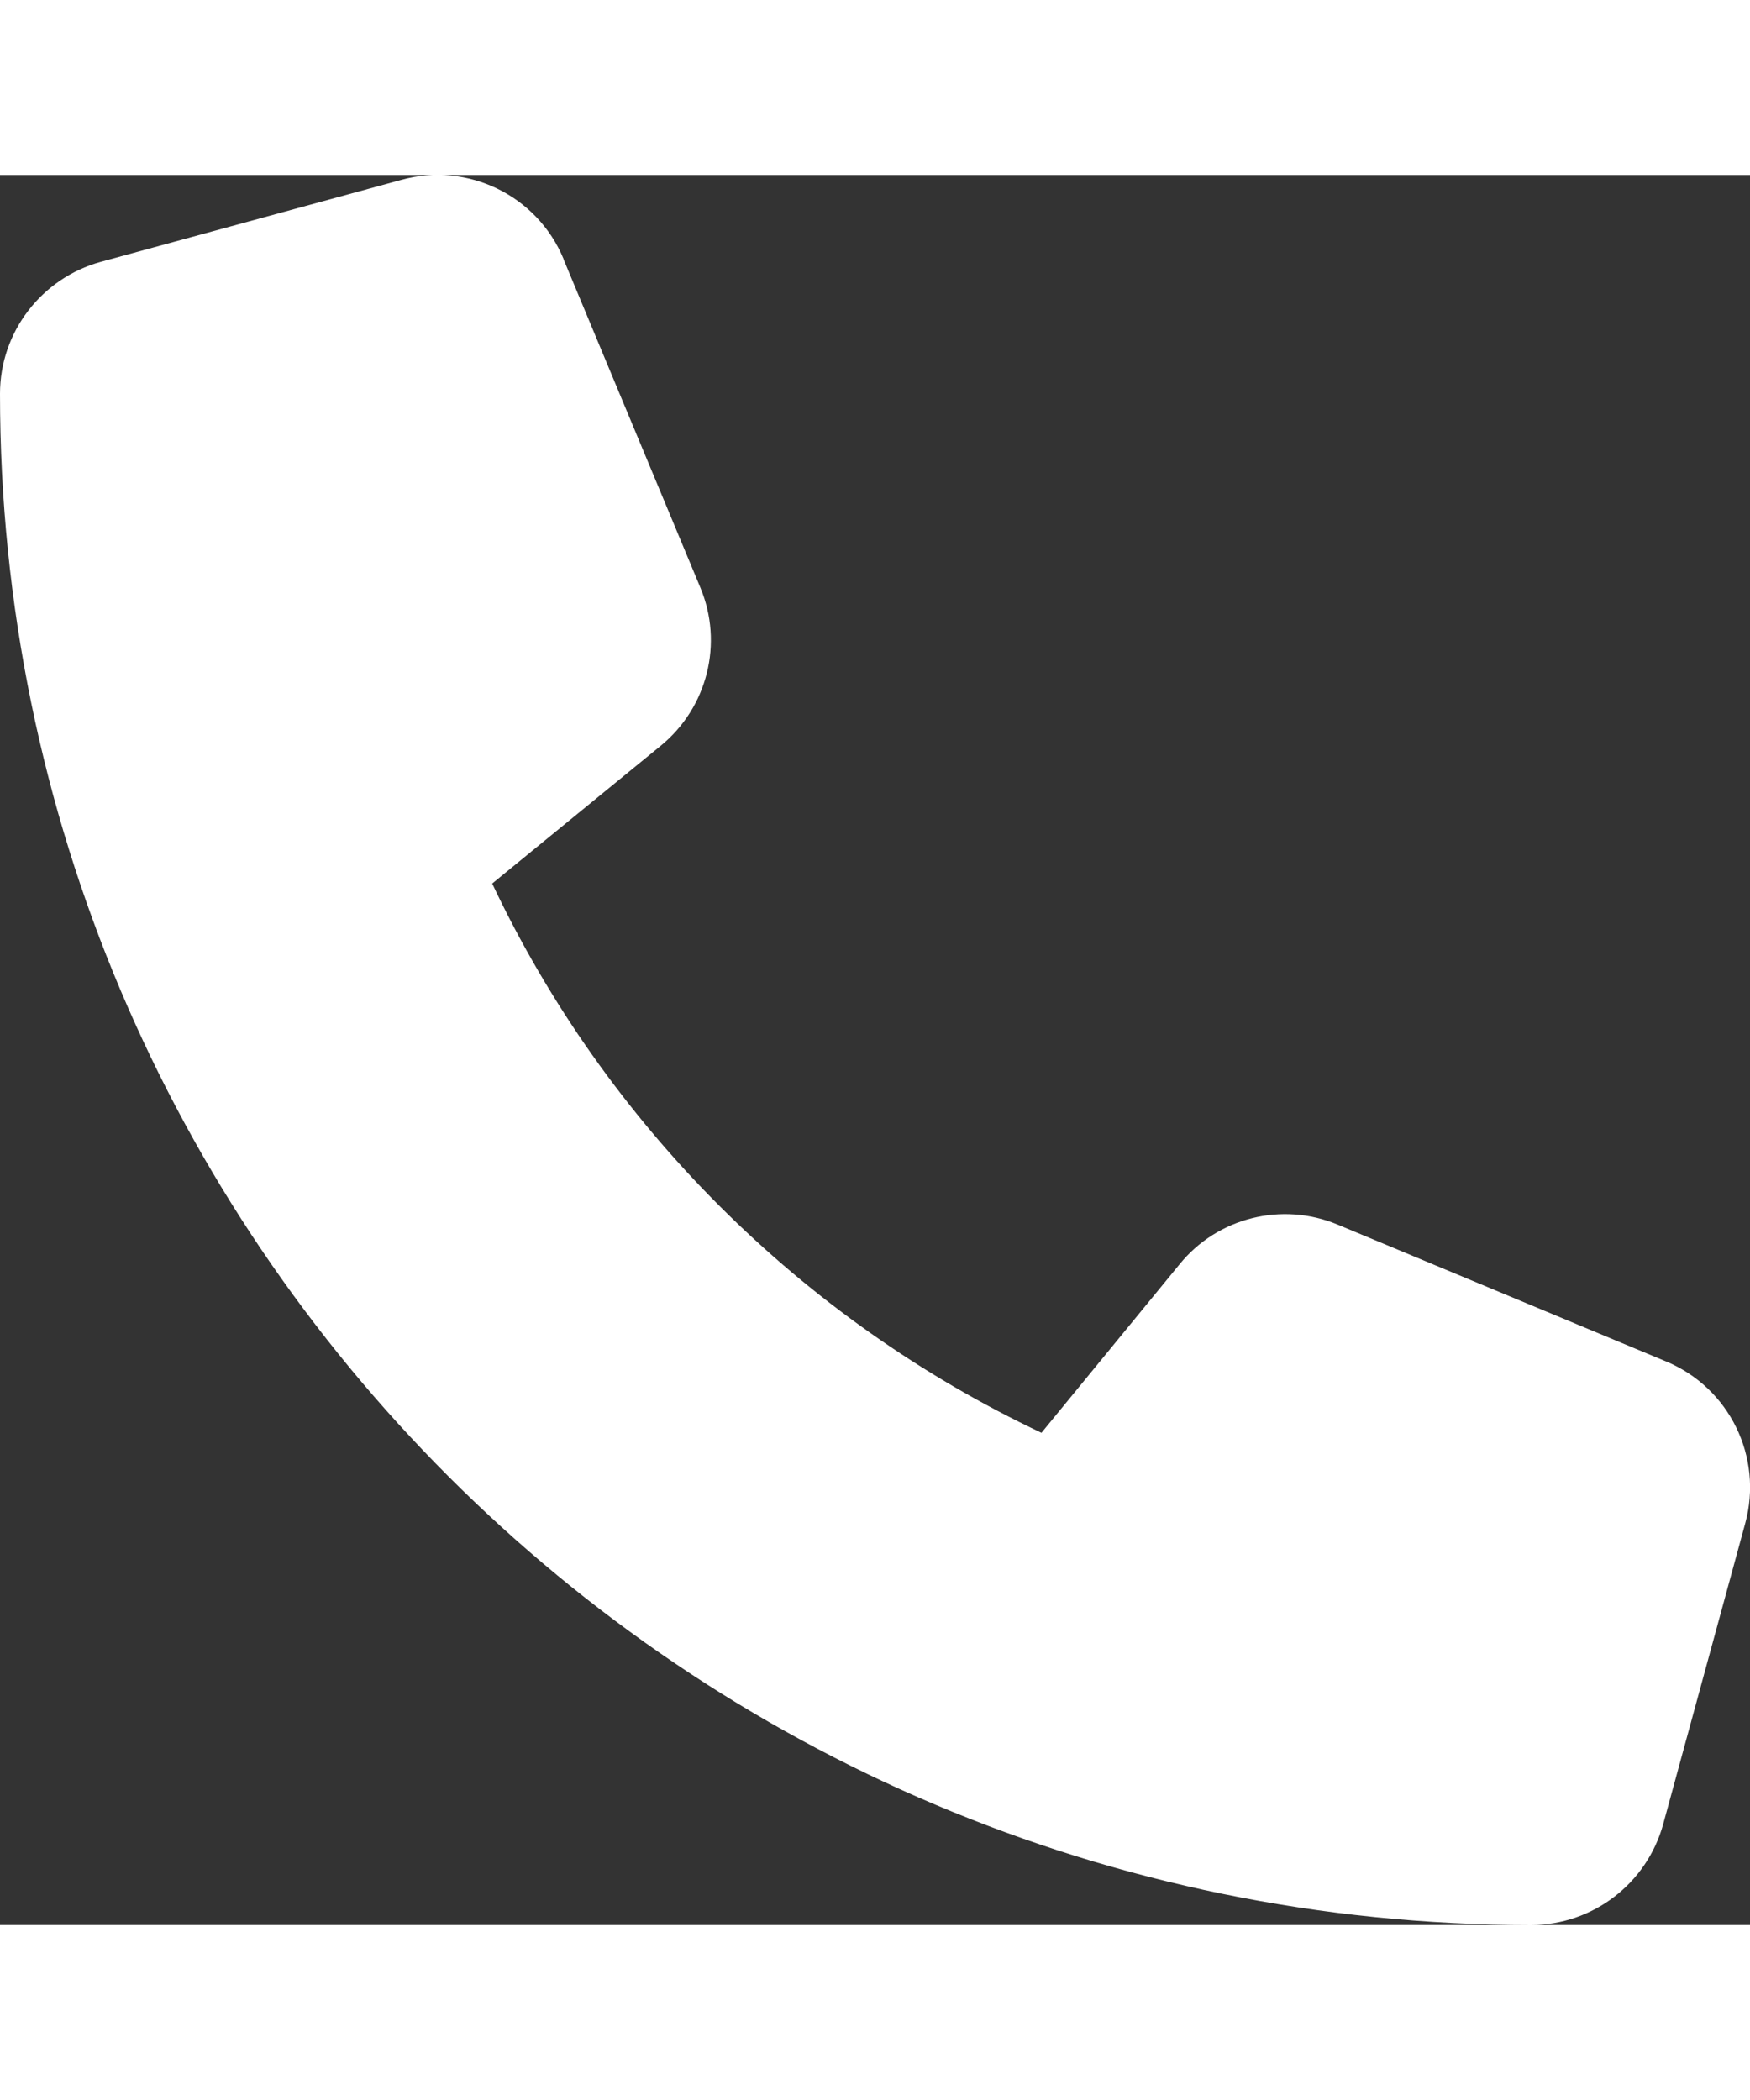
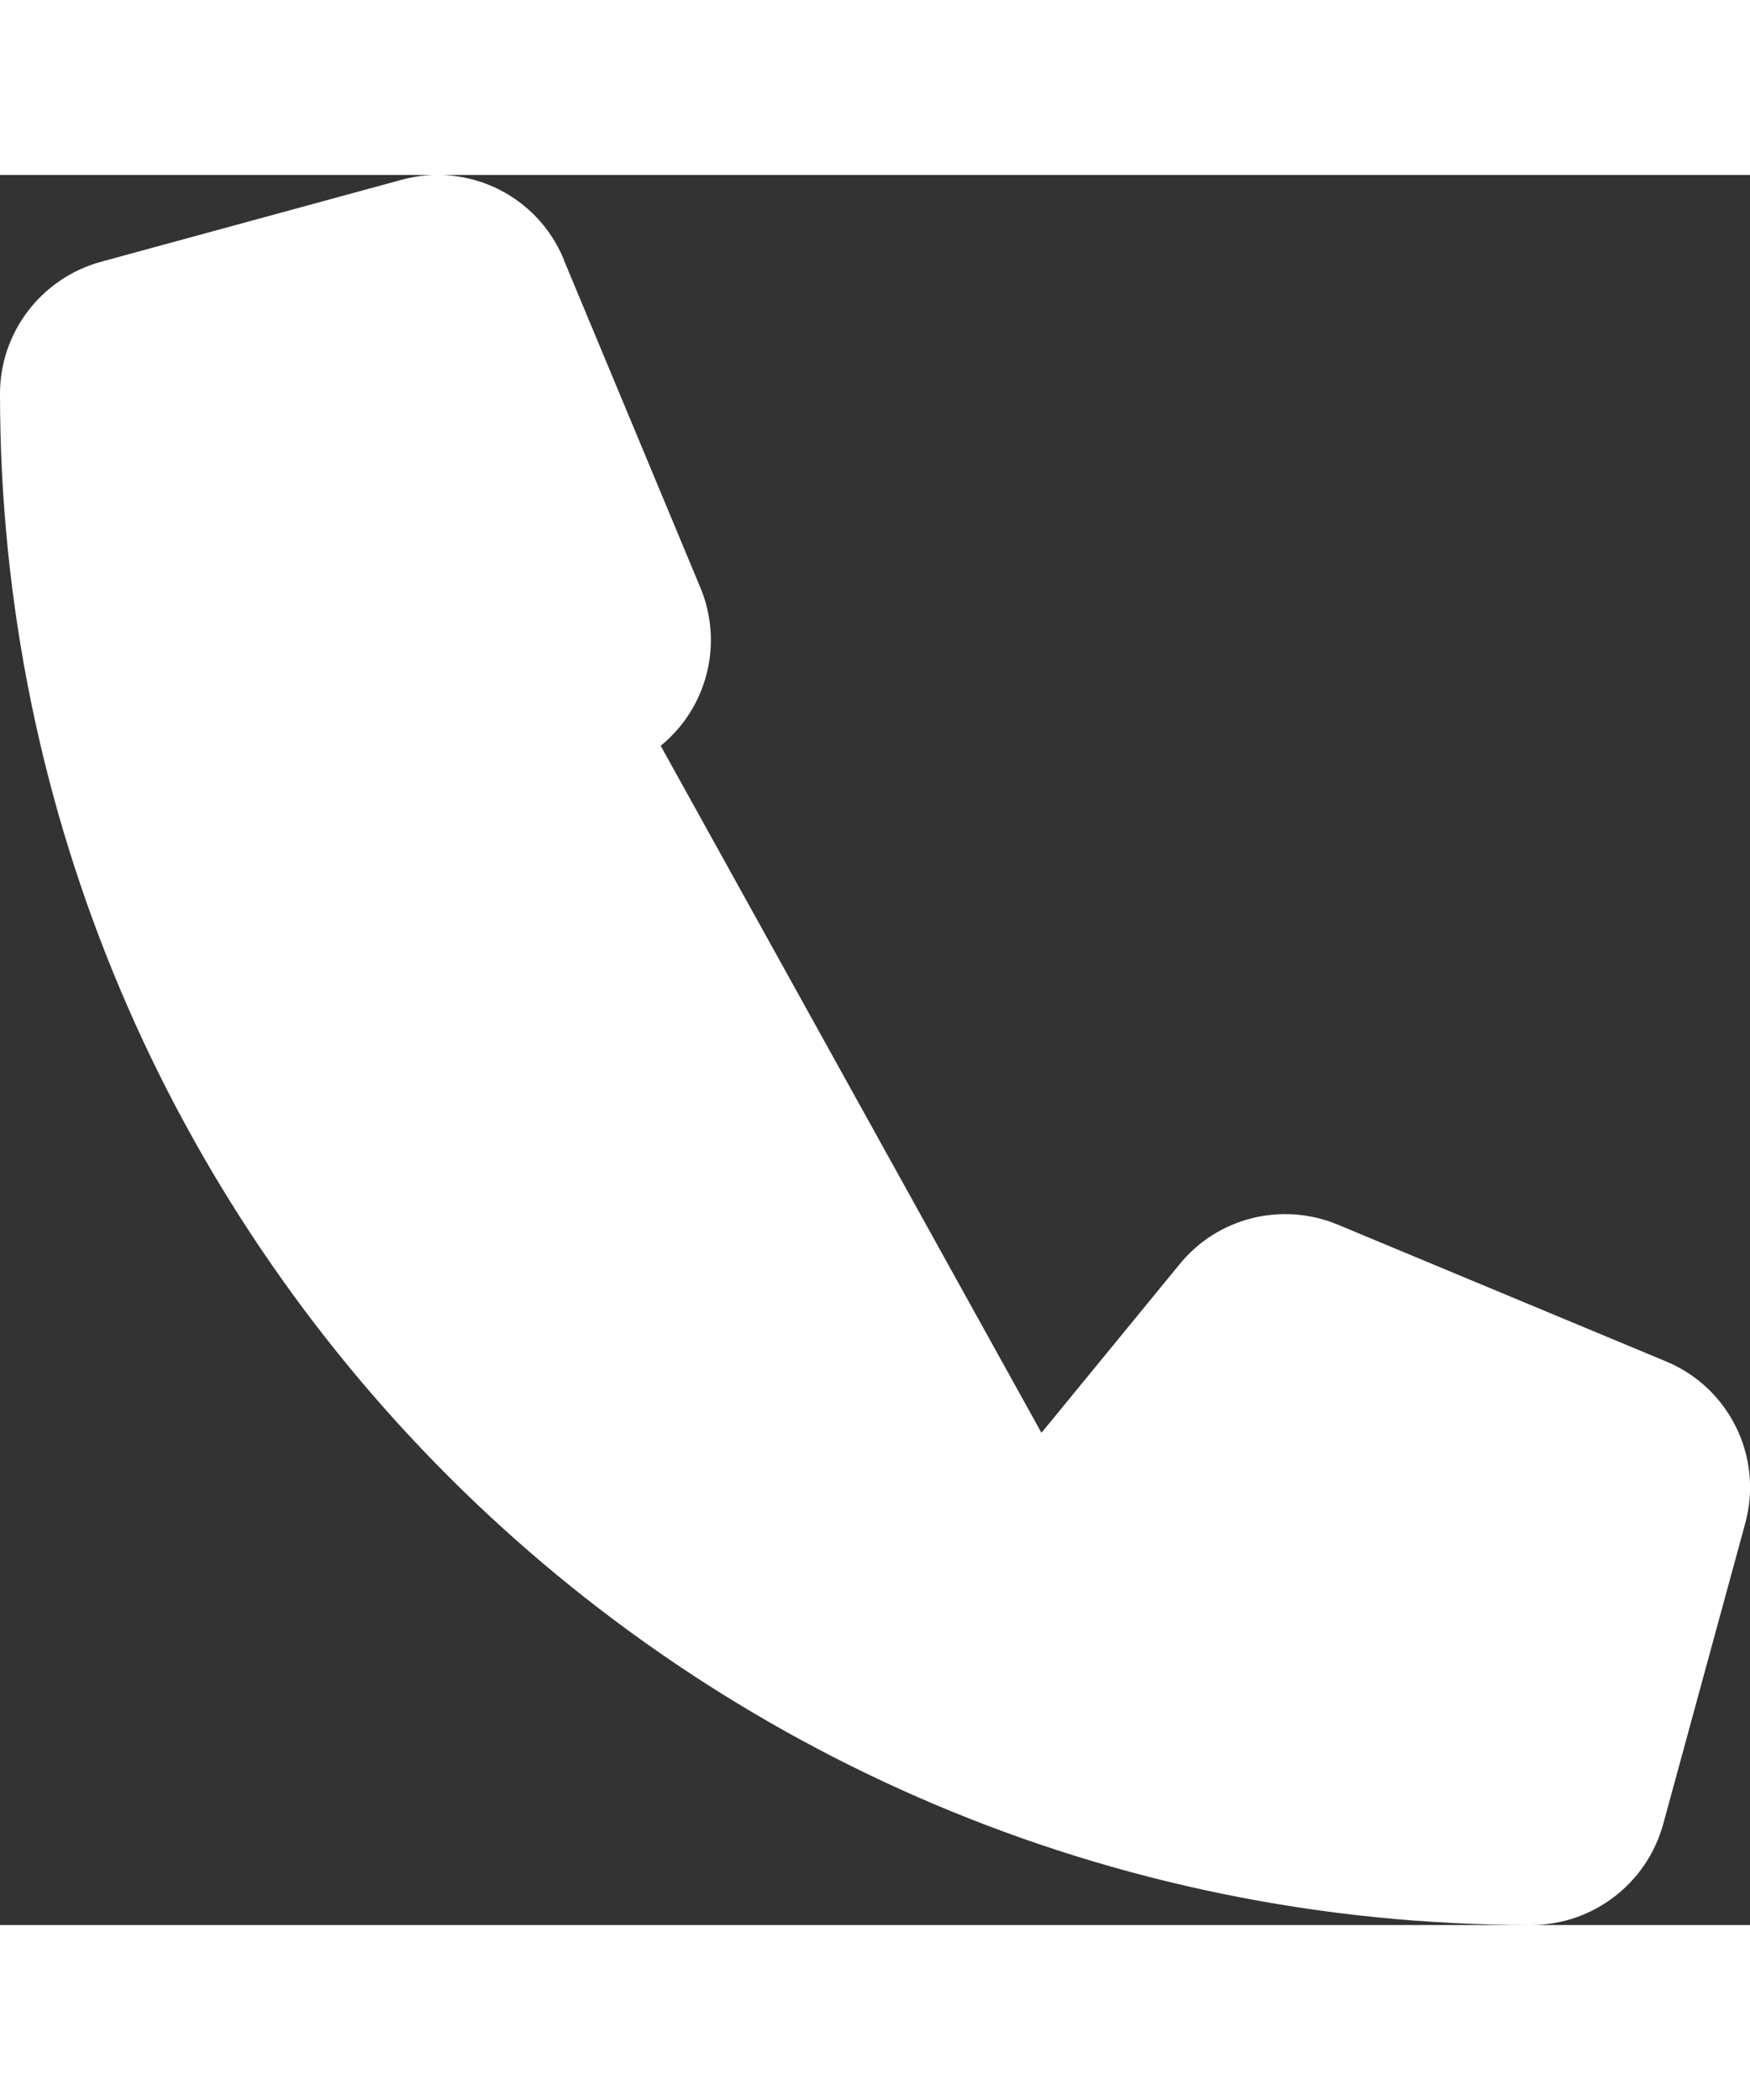
<svg xmlns="http://www.w3.org/2000/svg" viewBox="0 0 512 512" width="20px" height="24px">
  <rect x="0" y="0" width="512" height="512" fill="#333333" stroke="none" />
-   <path fill="#fff" d="M164.9 24.6c-7.7-18.6-28-28.5-47.4-23.2l-88 24C12.1 30.2 0 46 0 64C0 311.4 200.6 512 448 512c18 0 33.8-12.1                                   38.6-29.5l24-88c5.3-19.4-4.6-39.7-23.2-47.4l-96-40c-16.3-6.8-35.2-2.1-46.3 11.6L304.7 368C234.3 334.7 177.3 277.7 144 207.3L193.3                                   167c13.7-11.2 18.4-30 11.6-46.3l-40-96z" />
+   <path fill="#fff" d="M164.9 24.6c-7.7-18.6-28-28.5-47.4-23.2l-88 24C12.1 30.2 0 46 0 64C0 311.4 200.6 512 448 512c18 0 33.8-12.1                                   38.6-29.5l24-88c5.3-19.4-4.6-39.7-23.2-47.4l-96-40c-16.3-6.8-35.2-2.1-46.3 11.6L304.7 368L193.3                                   167c13.7-11.2 18.4-30 11.6-46.3l-40-96z" />
</svg>